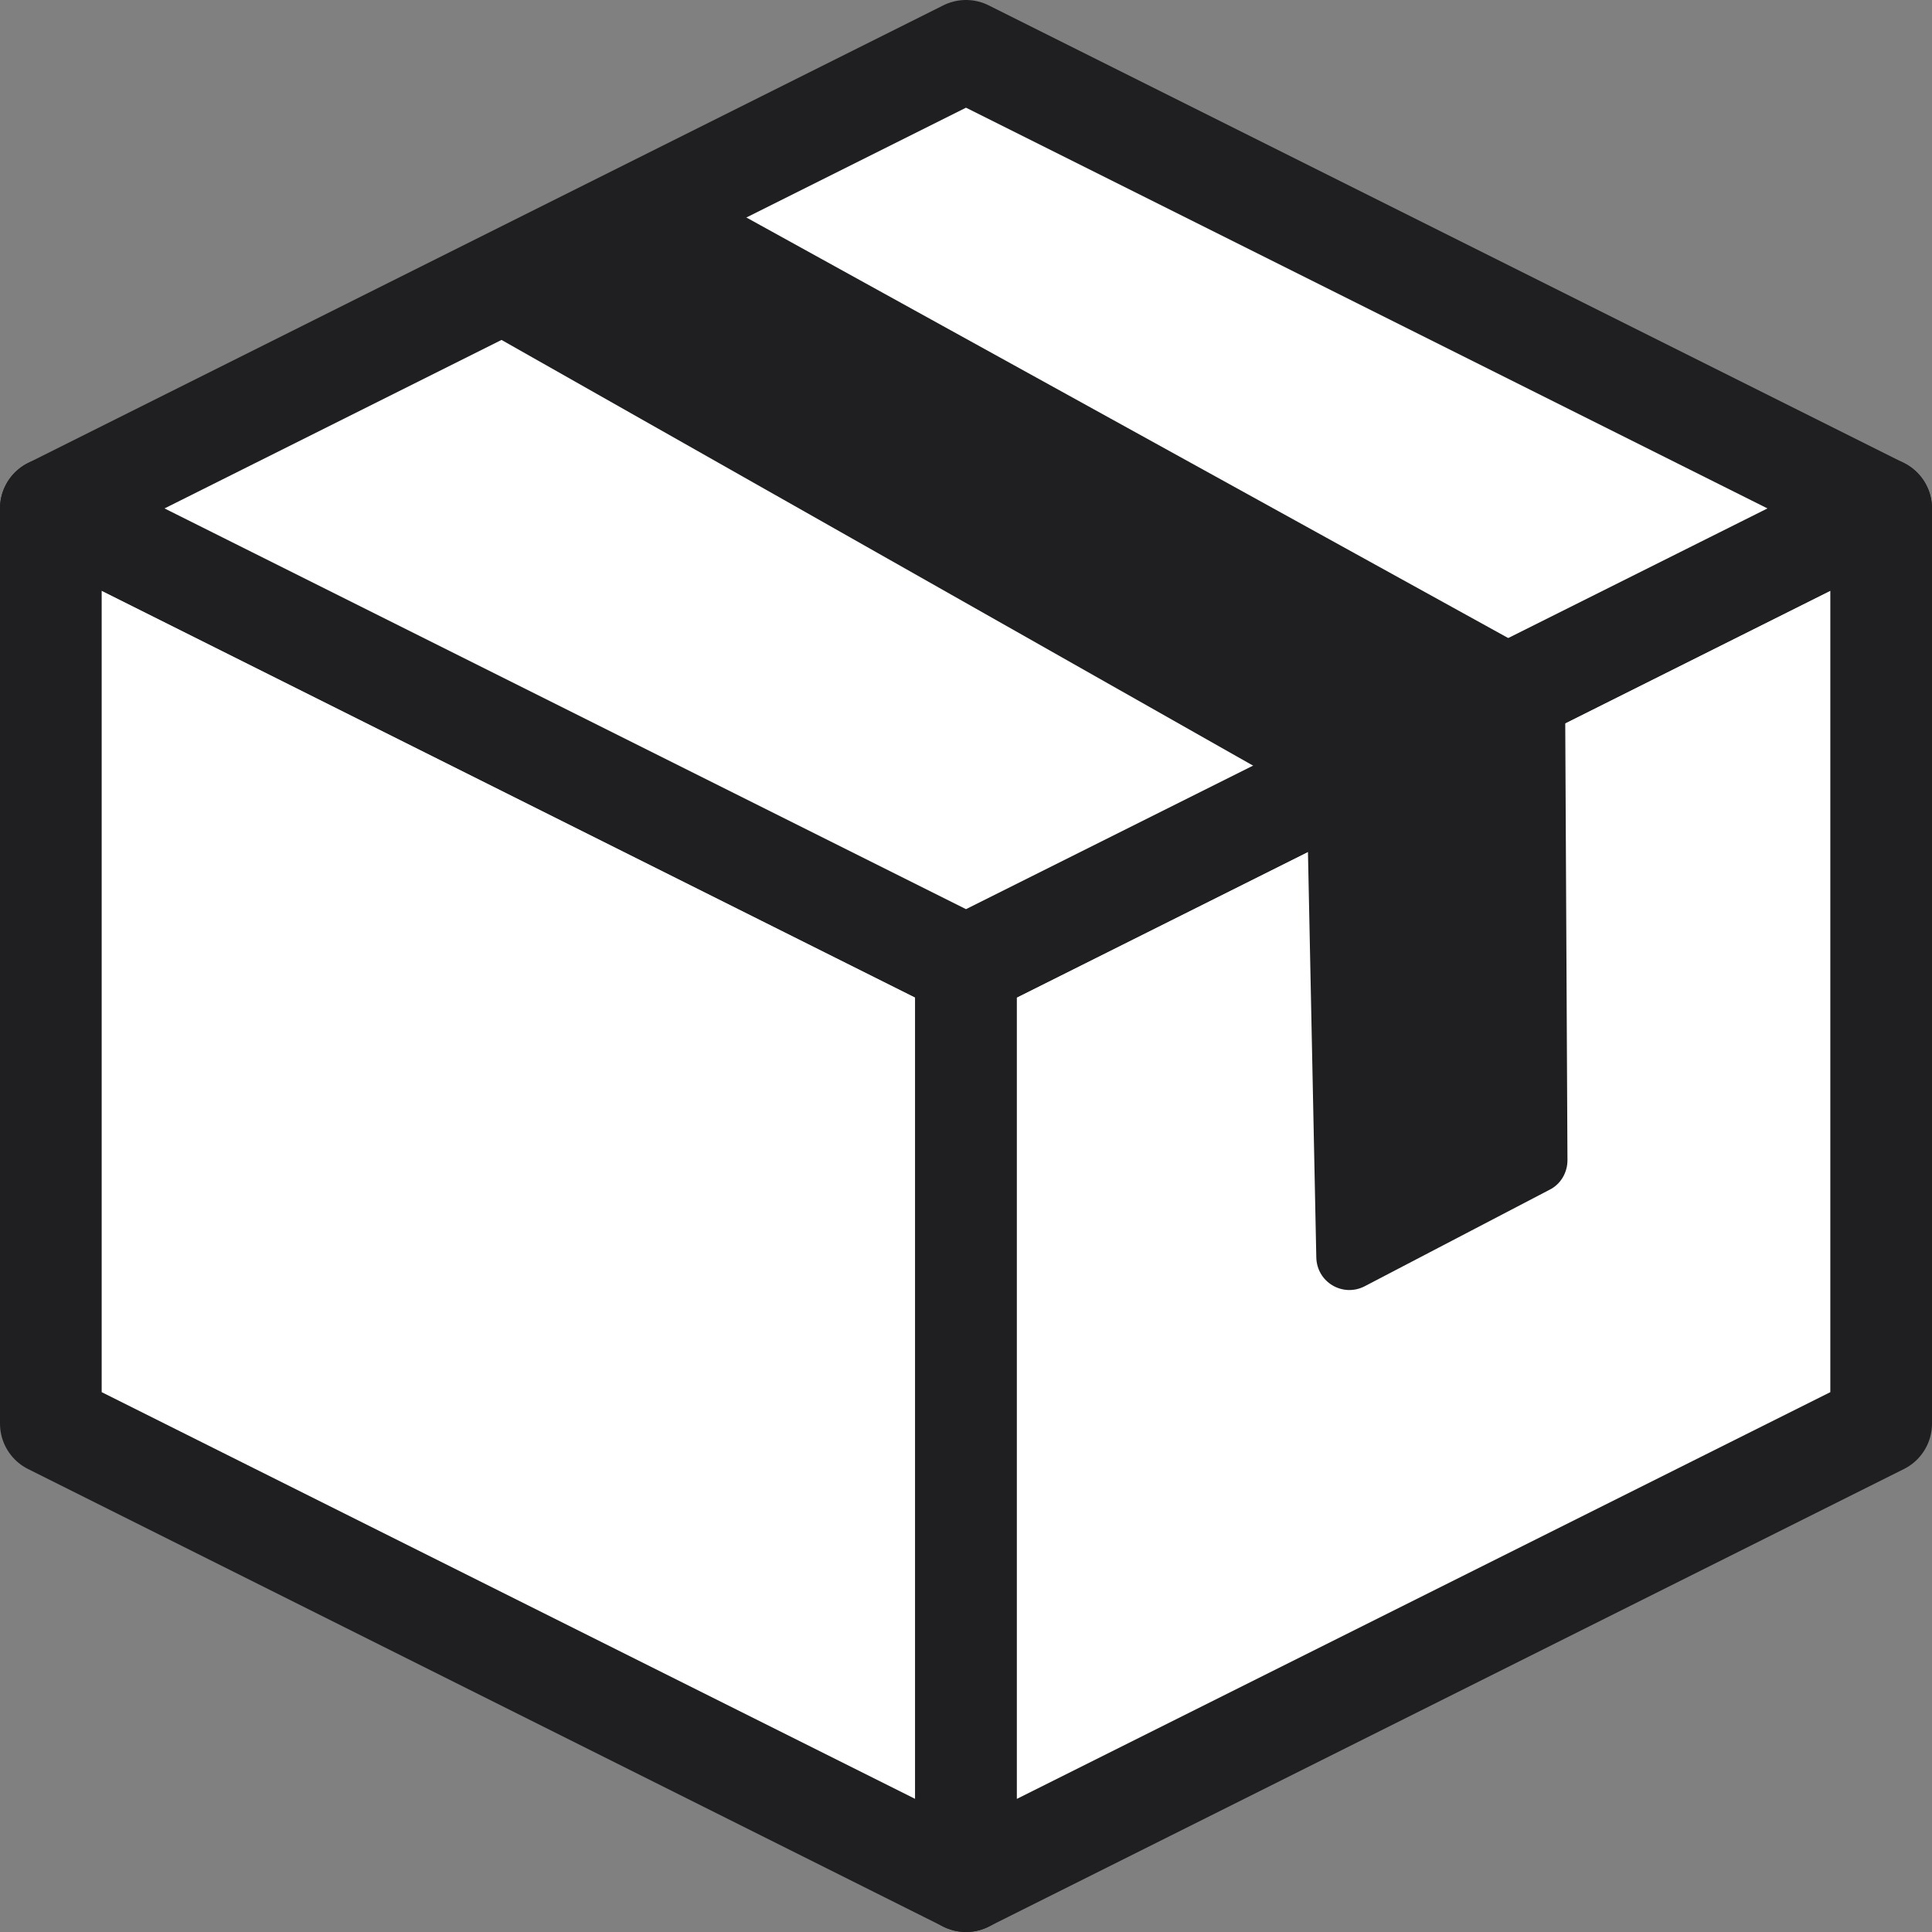
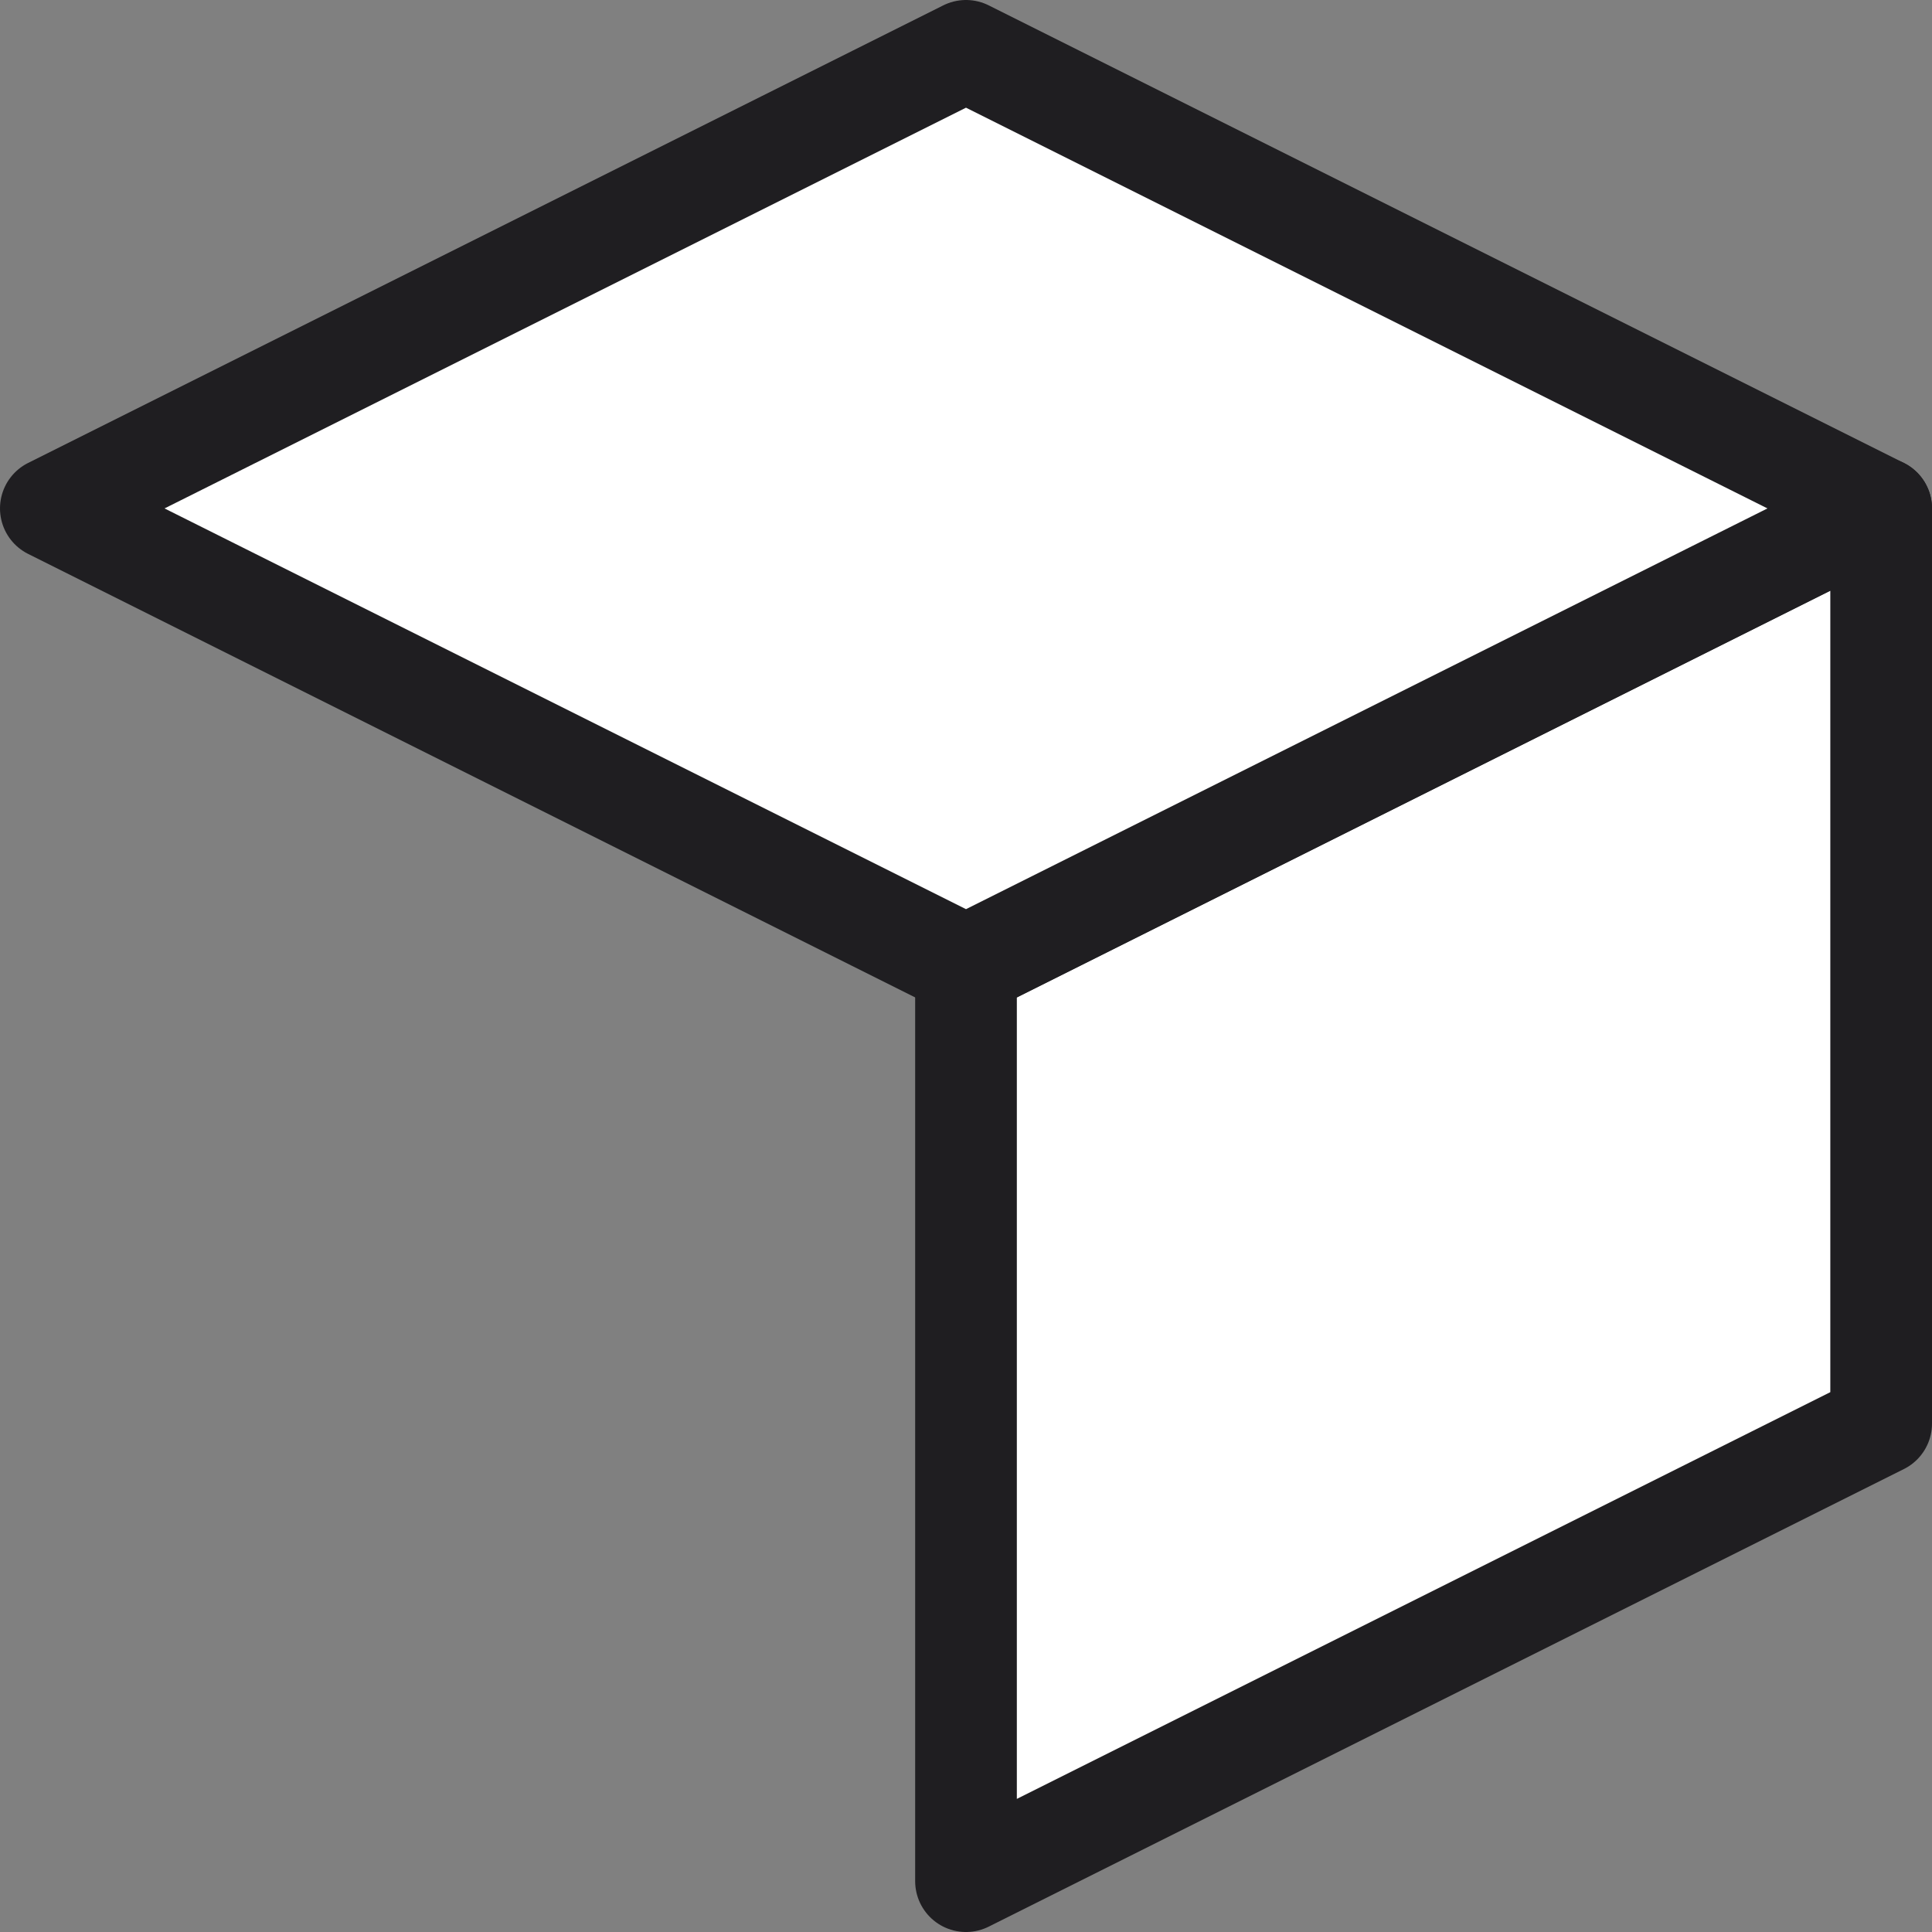
<svg xmlns="http://www.w3.org/2000/svg" id="Layer_2" data-name="Layer 2" viewBox="0 0 38 38">
  <rect x="0" y="0" width="38" height="38" fill="#808080" stroke="none" />
  <defs>
    <style>
      .cls-1 {
        fill: #fff;
        stroke: #1f1e21;
        stroke-linejoin: round;
        stroke-width: 2px;
      }

      .cls-2 {
        fill: #1f1e21;
      }
    </style>
  </defs>
  <g id="Layer_1-2" data-name="Layer 1">
    <g>
-       <polygon class="cls-1" points="19 19 19 37 1 28 1 10 19 19" />
      <polygon class="cls-1" points="37 28 19 37 19 19 37 10 37 28" />
      <polygon class="cls-1" points="19 1 1 10 19 19 37 10 19 1" />
-       <path class="cls-2" d="M30.48,23.4l-3.64,1.9c-.43.22-.94-.08-.95-.57l-.19-9.23,5.08-2.54.05,9.86c0,.24-.13.47-.35.58Z" />
-       <polygon class="cls-2" points="30.39 12.95 25.46 15.52 8.83 6.1 13.38 3.56 30.39 12.95" />
    </g>
  </g>
</svg>